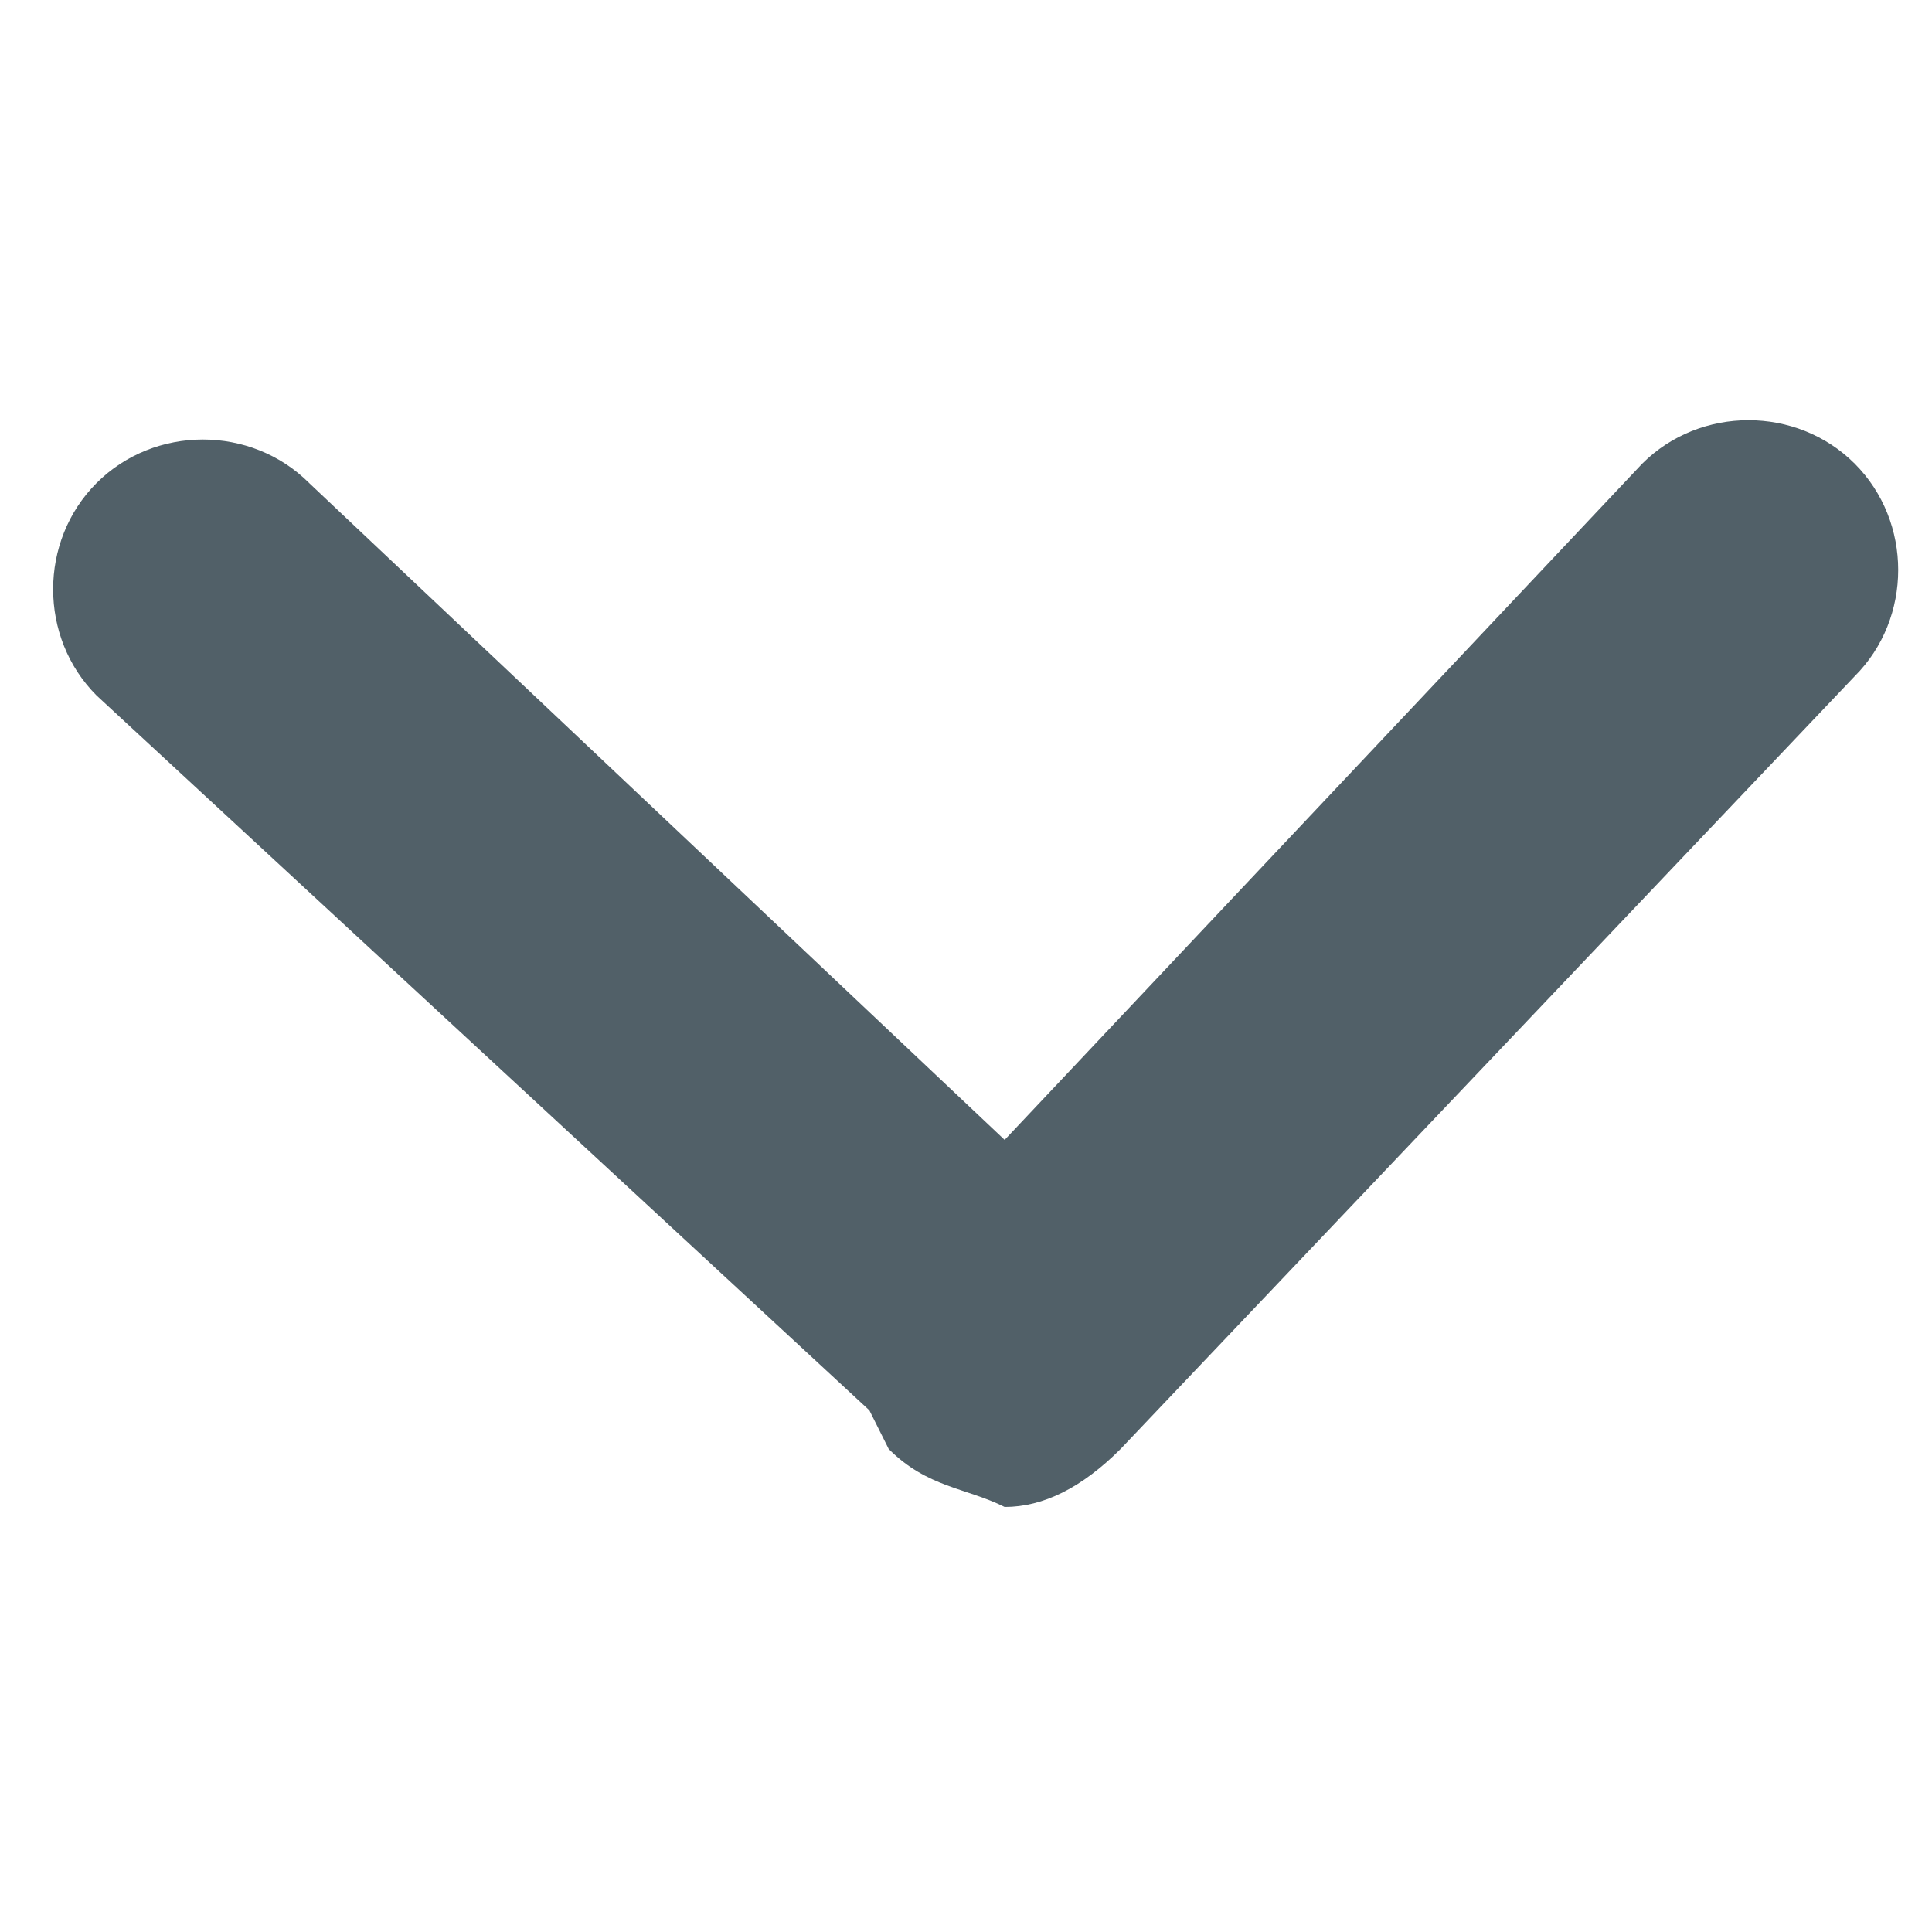
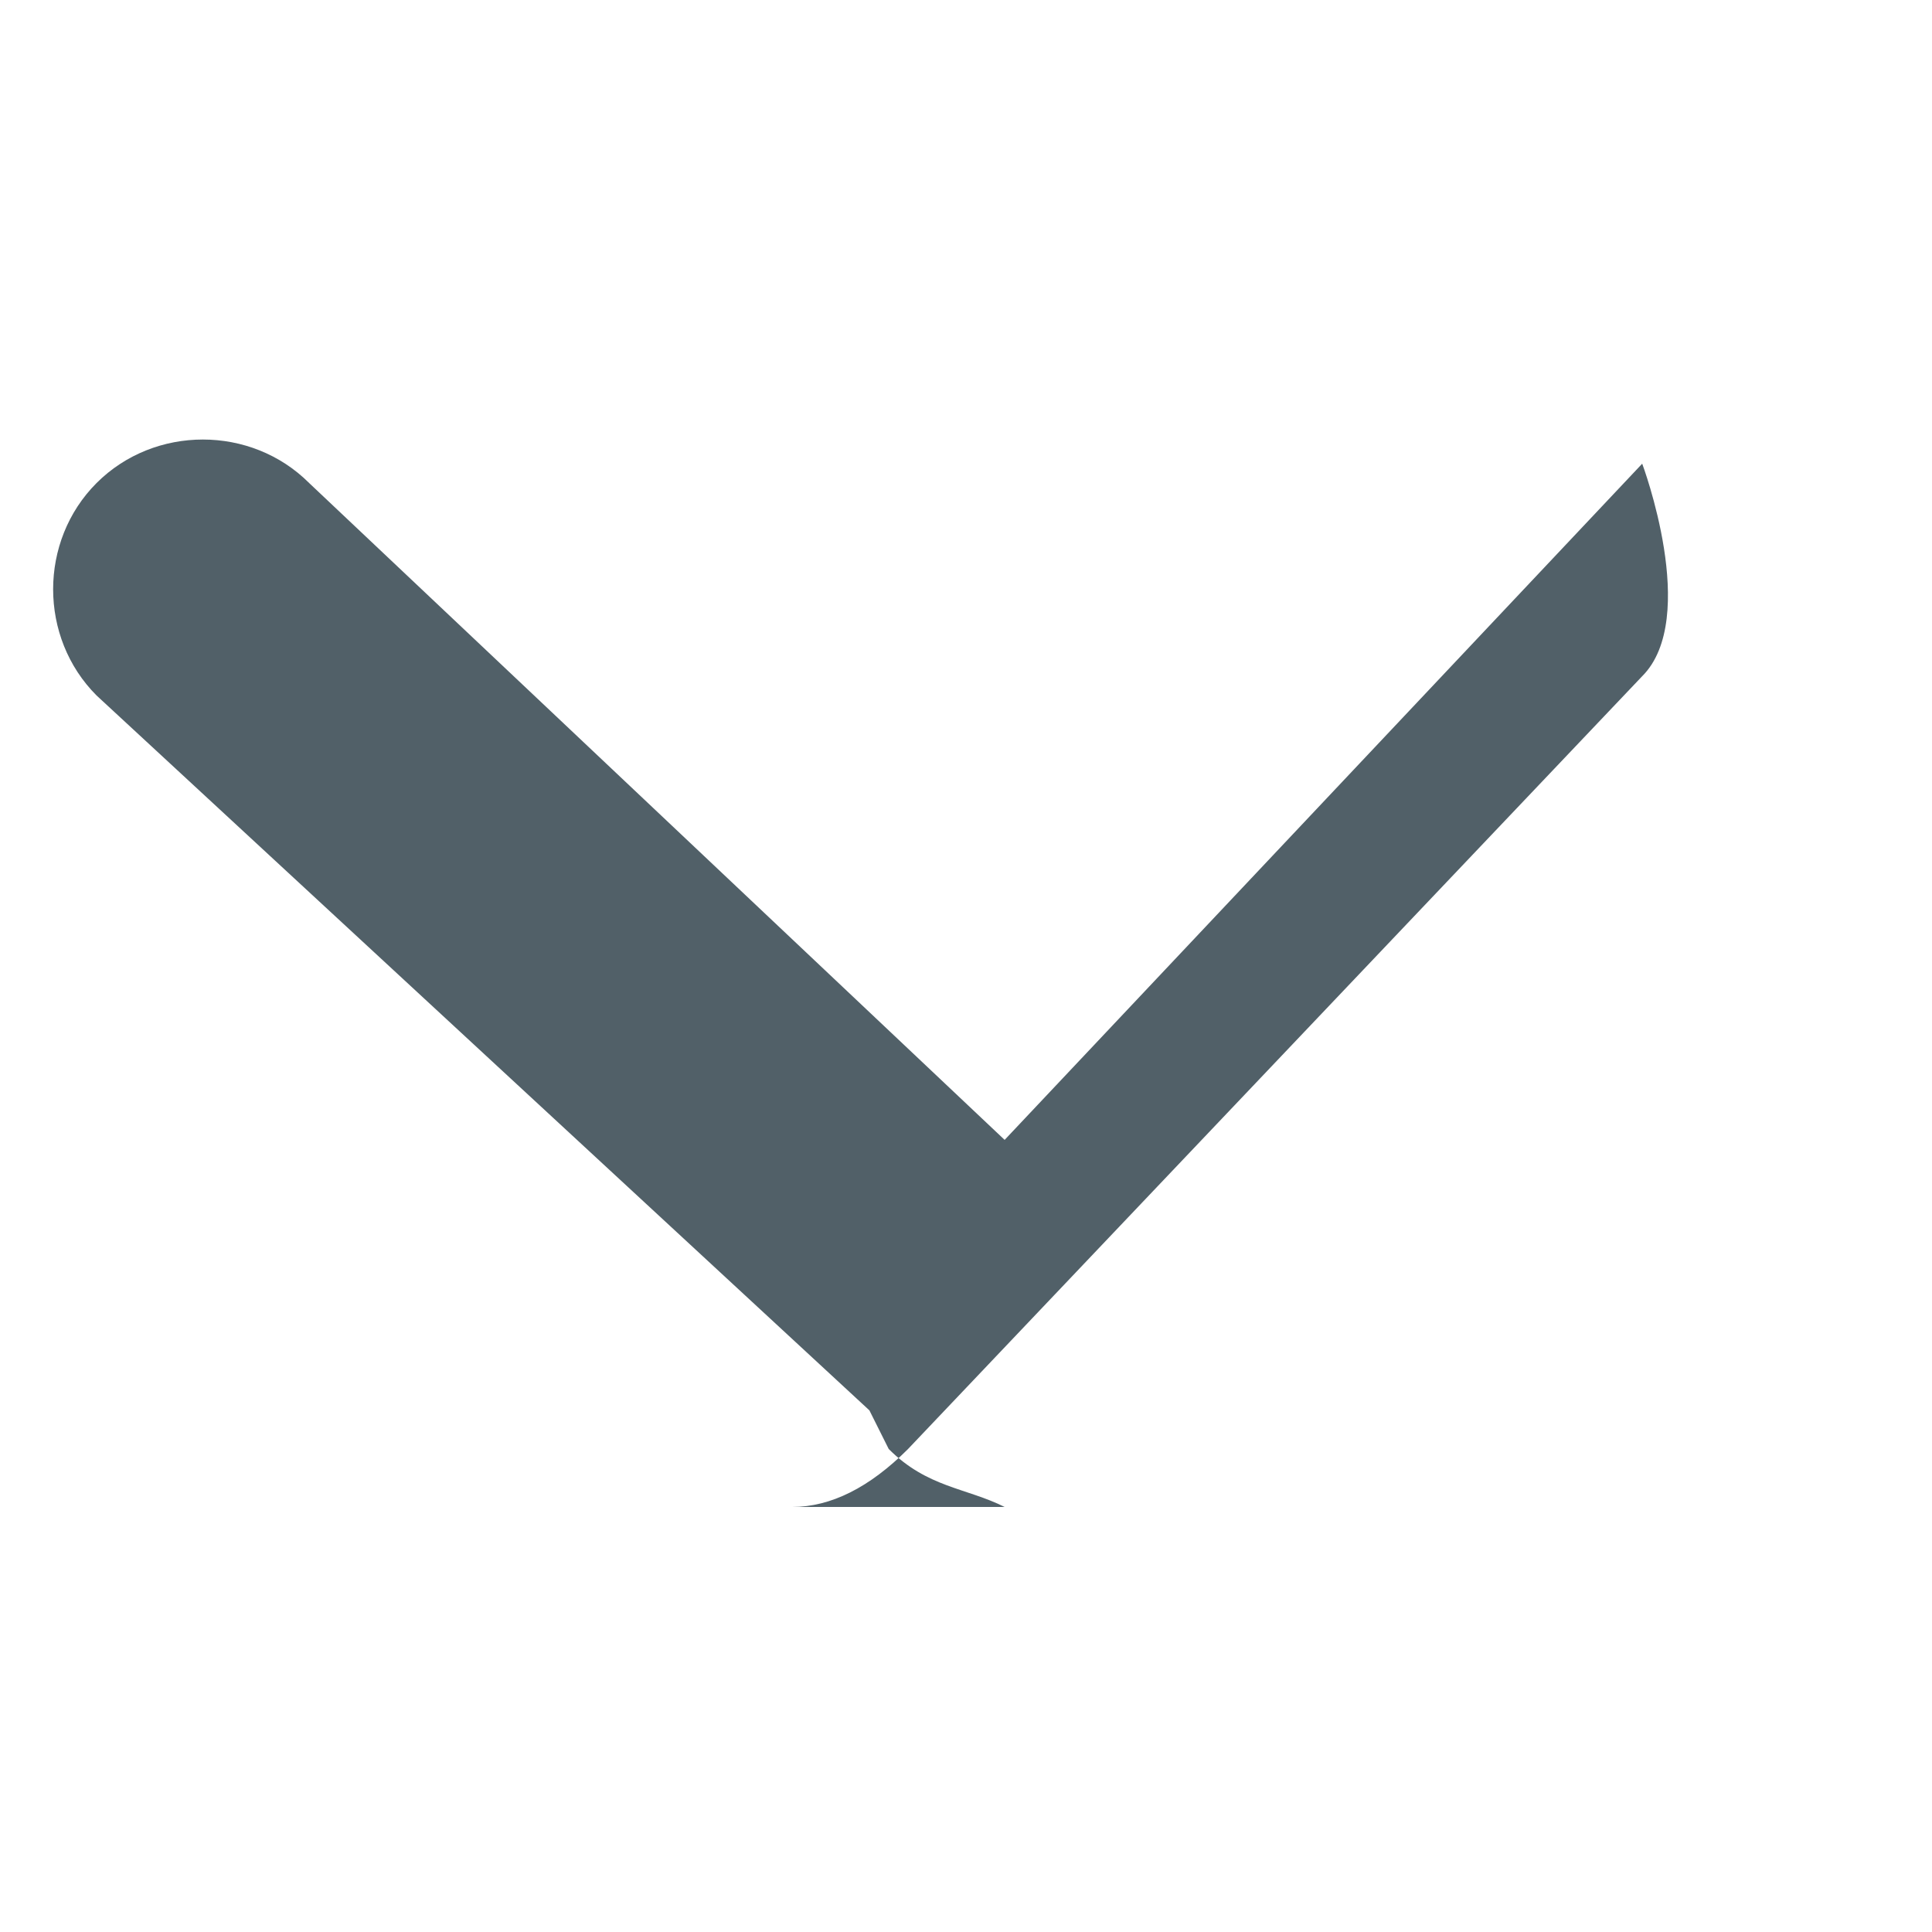
<svg xmlns="http://www.w3.org/2000/svg" version="1.1" width="1024" height="1024" viewBox="0 0 1024 1024">
  <title />
  <g id="icomoon-ignore">
</g>
-   <path fill="#516068" d="M532.48 798.72c0 0 0 0 0 0-20.48-10.24-40.96-10.24-61.44-30.72l-10.24-20.48-409.6-378.88c-30.72-30.72-30.72-81.92 0-112.64s81.92-30.72 112.64 0l368.64 348.16 337.92-358.4c30.72-30.72 81.92-30.72 112.64 0s30.72 81.92 0 112.64l-389.12 409.6c-20.48 20.48-40.96 30.72-61.44 30.72z" />
+   <path fill="#516068" d="M532.48 798.72c0 0 0 0 0 0-20.48-10.24-40.96-10.24-61.44-30.72l-10.24-20.48-409.6-378.88c-30.72-30.72-30.72-81.92 0-112.64s81.92-30.72 112.64 0l368.64 348.16 337.92-358.4s30.72 81.92 0 112.64l-389.12 409.6c-20.48 20.48-40.96 30.72-61.44 30.72z" />
</svg>